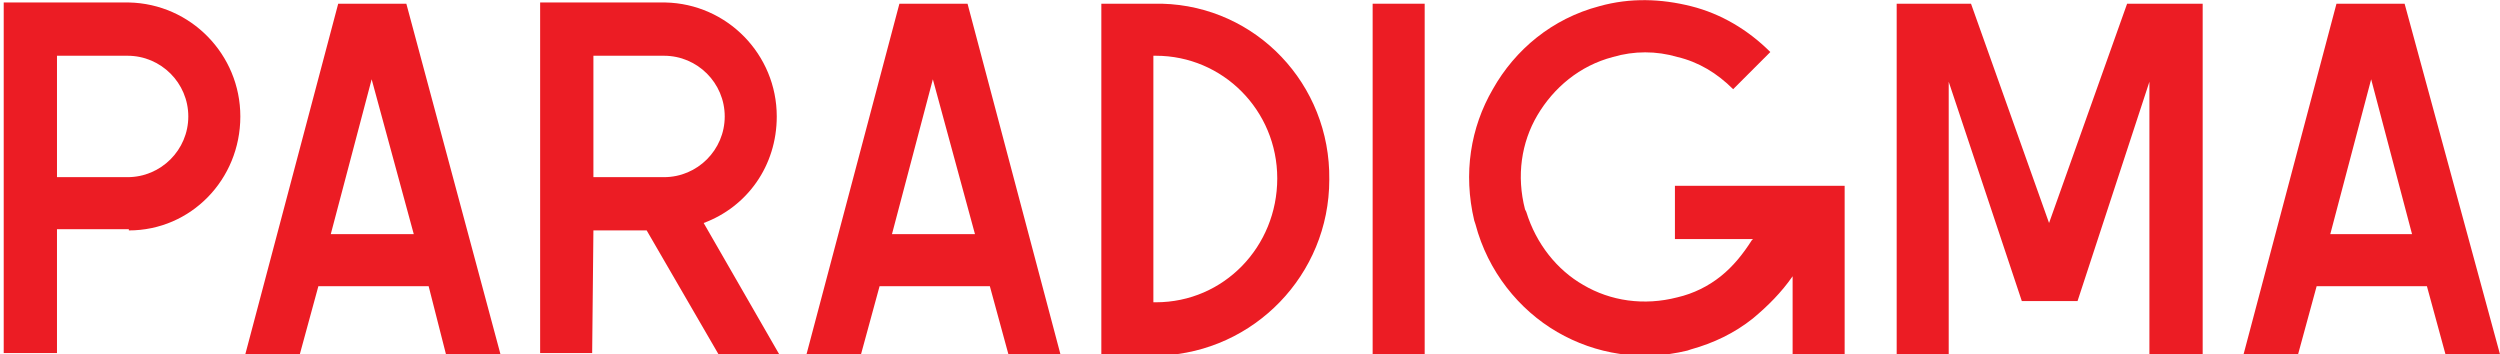
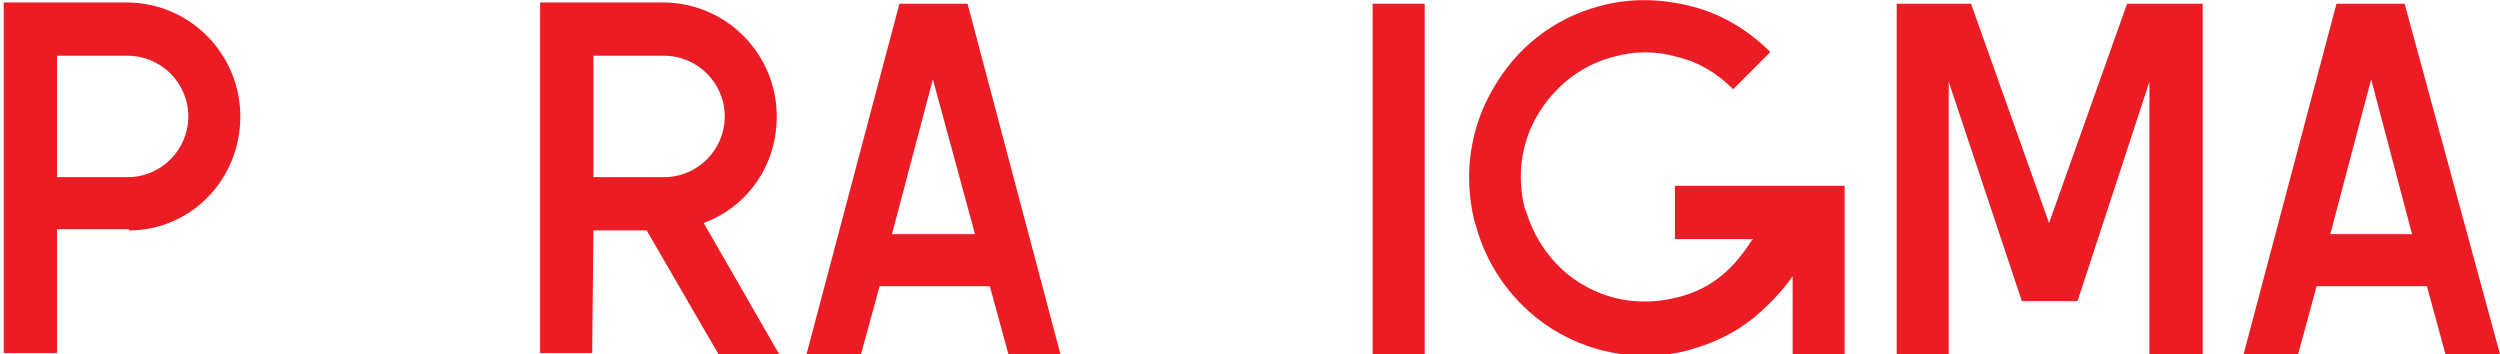
<svg xmlns="http://www.w3.org/2000/svg" id="Layer_1" x="0px" y="0px" viewBox="-147 225 201.8 28.6" style="enable-background:new -147 225 201.8 28.6;" xml:space="preserve">
  <style type="text/css"> .st0{fill:#EC1C24;} </style>
  <g id="XMLID_2_">
    <g id="XMLID_3_">
      <path id="XMLID_22_" class="st0" d="M-74.4,225.3l-7.5,28.3h4.4l1.5-5.5h8.9l1.5,5.5h4.2l-7.5-28.3H-74.4z M-75,243.9l3.3-12.5 l3.4,12.5H-75z" />
      <path id="XMLID_19_" class="st0" d="M-136.6,243.6L-136.6,243.6c5,0,9-4.1,9-9.2c0-5-4-9.1-9-9.2c-3.3,0-6.7,0-10.1,0v28.3h4.3 v-10h5.8V243.6z M-142.4,229.5h5.7c2.7,0,4.9,2.2,4.9,4.9s-2.2,4.9-4.9,4.9l0,0h-5.7V229.5z" />
      <path id="XMLID_16_" class="st0" d="M47.1,225.3h-5.5l-7.5,28.3h4.4l1.5-5.5h8.9l1.5,5.5h4.4L47.1,225.3z M41.1,243.9l3.3-12.5 l3.3,12.5H41.1z" />
      <path id="XMLID_13_" class="st0" d="M-99.1,243.6h4.3l5.8,10h4.9l-6.1-10.6c3.5-1.3,5.9-4.6,5.9-8.6c0-5-4-9.1-9-9.2 c-3.3,0-6.7,0-10.1,0v28.3h4.2L-99.1,243.6L-99.1,243.6z M-99.1,229.5h5.7c2.7,0,4.9,2.2,4.9,4.9s-2.2,4.9-4.9,4.9l0,0h-5.7V229.5 z" />
      <rect id="XMLID_12_" x="-36.2" y="225.3" class="st0" width="4.2" height="28.3" />
      <polygon id="XMLID_11_" class="st0" points="18.4,243 12.1,225.3 6.1,225.3 6.1,253.6 10.3,253.6 10.3,231.6 16.2,249.3 16.2,249.3 20.7,249.3 20.7,249.3 26.5,231.6 26.5,253.6 30.8,253.6 30.8,225.3 24.7,225.3 " />
-       <path id="XMLID_8_" class="st0" d="M-111,253.6h4.4l-7.6-28.3h-5.5l-7.5,28.3h4.4l1.5-5.5h8.9L-111,253.6z M-120.3,243.9l3.3-12.5 l3.4,12.5H-120.3z" />
-       <path id="XMLID_5_" class="st0" d="M-53.2,225.3L-53.2,225.3h-4.9v24.1v4.3h4.2h0.6l0,0c7.5-0.3,13.6-6.5,13.6-14.2 C-39.6,231.8-45.6,225.5-53.2,225.3 M-53.7,249.4L-53.7,249.4h-0.2v-19.9h0.2c5.4,0,9.8,4.4,9.8,9.9S-48.2,249.4-53.7,249.4" />
      <path id="XMLID_4_" class="st0" d="M1.8,240H1.7h-2.8h-1.3h-9.4v4.3l0,0h6.3l-0.1,0.1c-0.7,1.1-1.5,2.1-2.5,2.9s-2.2,1.4-3.5,1.7 l0,0c-2.7,0.7-5.4,0.3-7.6-1l0,0c-2.1-1.2-3.8-3.3-4.6-5.9l0,0l-0.1-0.2l0,0l0,0l0,0l0,0c-0.7-2.7-0.3-5.4,1-7.6l0,0 c1.3-2.2,3.4-4,6.1-4.7c1.7-0.5,3.5-0.5,5.2,0c1.7,0.4,3.2,1.3,4.5,2.6l3-3c-1.8-1.8-4-3.1-6.4-3.7s-4.9-0.7-7.4,0 c-3.8,1-6.8,3.5-8.6,6.7l0,0c-1.8,3.1-2.4,6.8-1.5,10.6l0,0l0.1,0.3c1,3.8,3.5,6.9,6.6,8.7l0,0c3.1,1.8,6.8,2.4,10.5,1.5l0,0 l0.3-0.1c1.8-0.5,3.5-1.3,5-2.5c1.2-1,2.3-2.1,3.2-3.4v6.3h0.1l0,0h4.1V252v-12H1.8z" />
    </g>
  </g>
</svg>